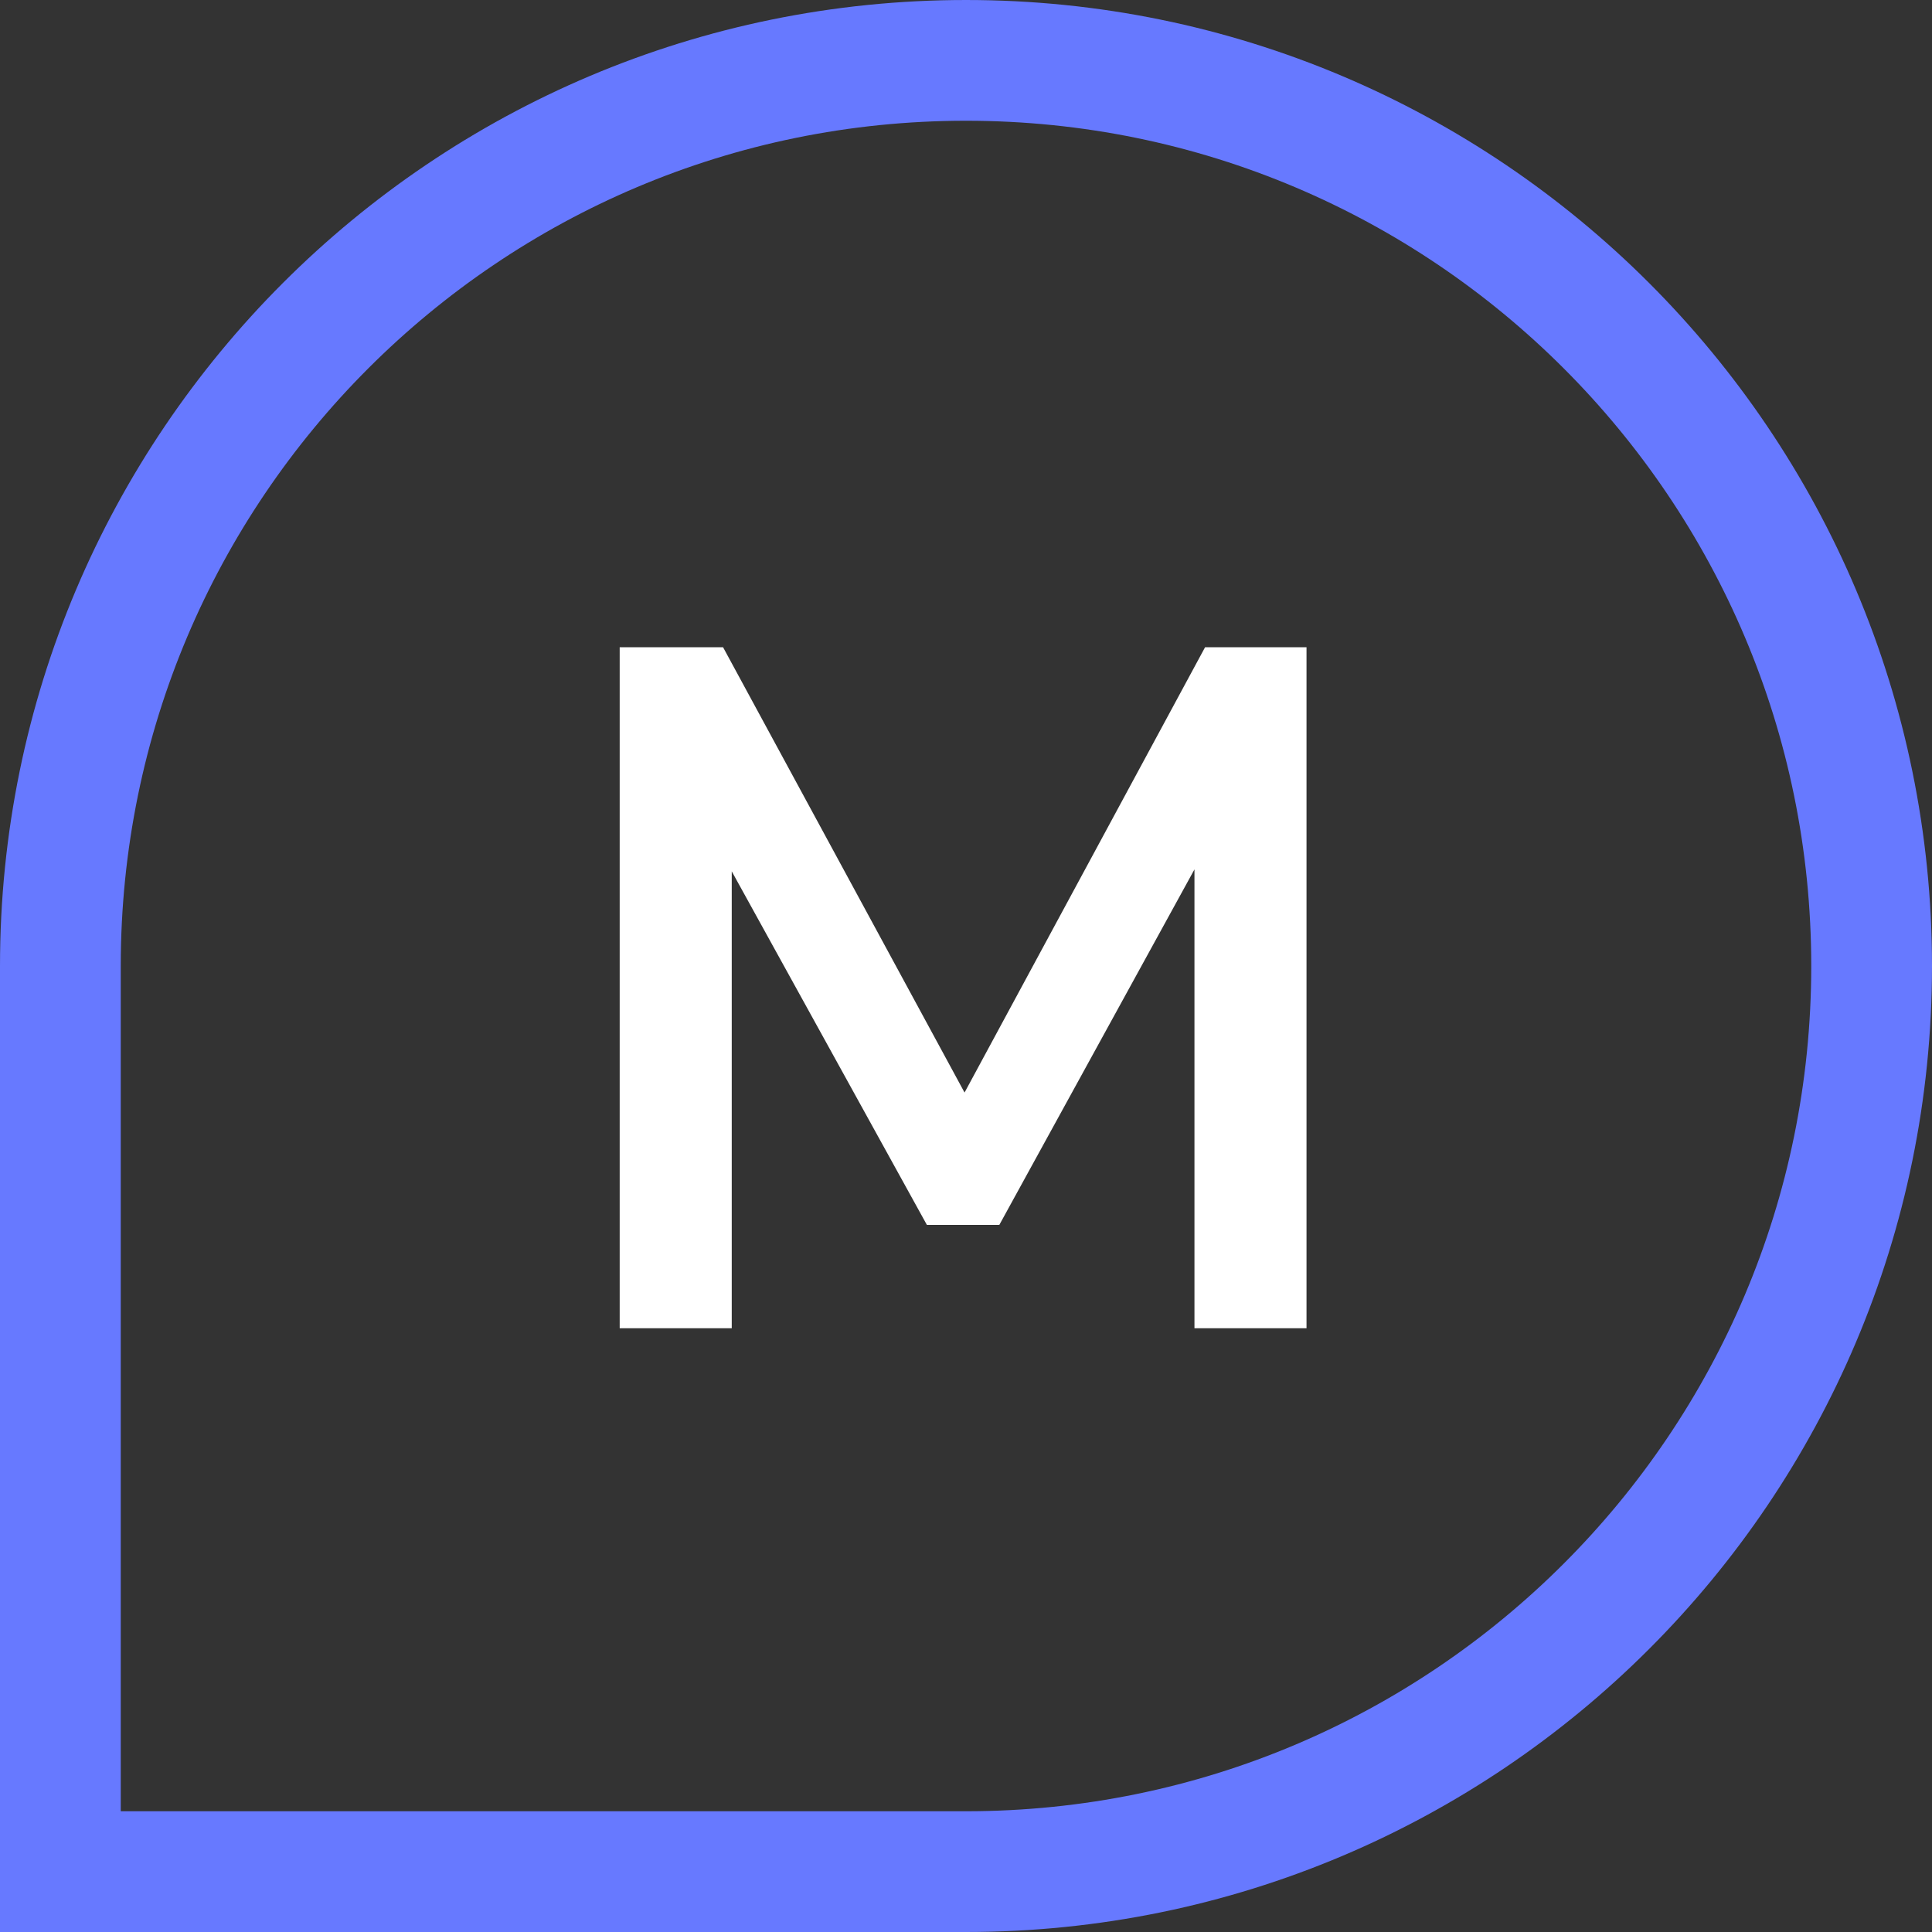
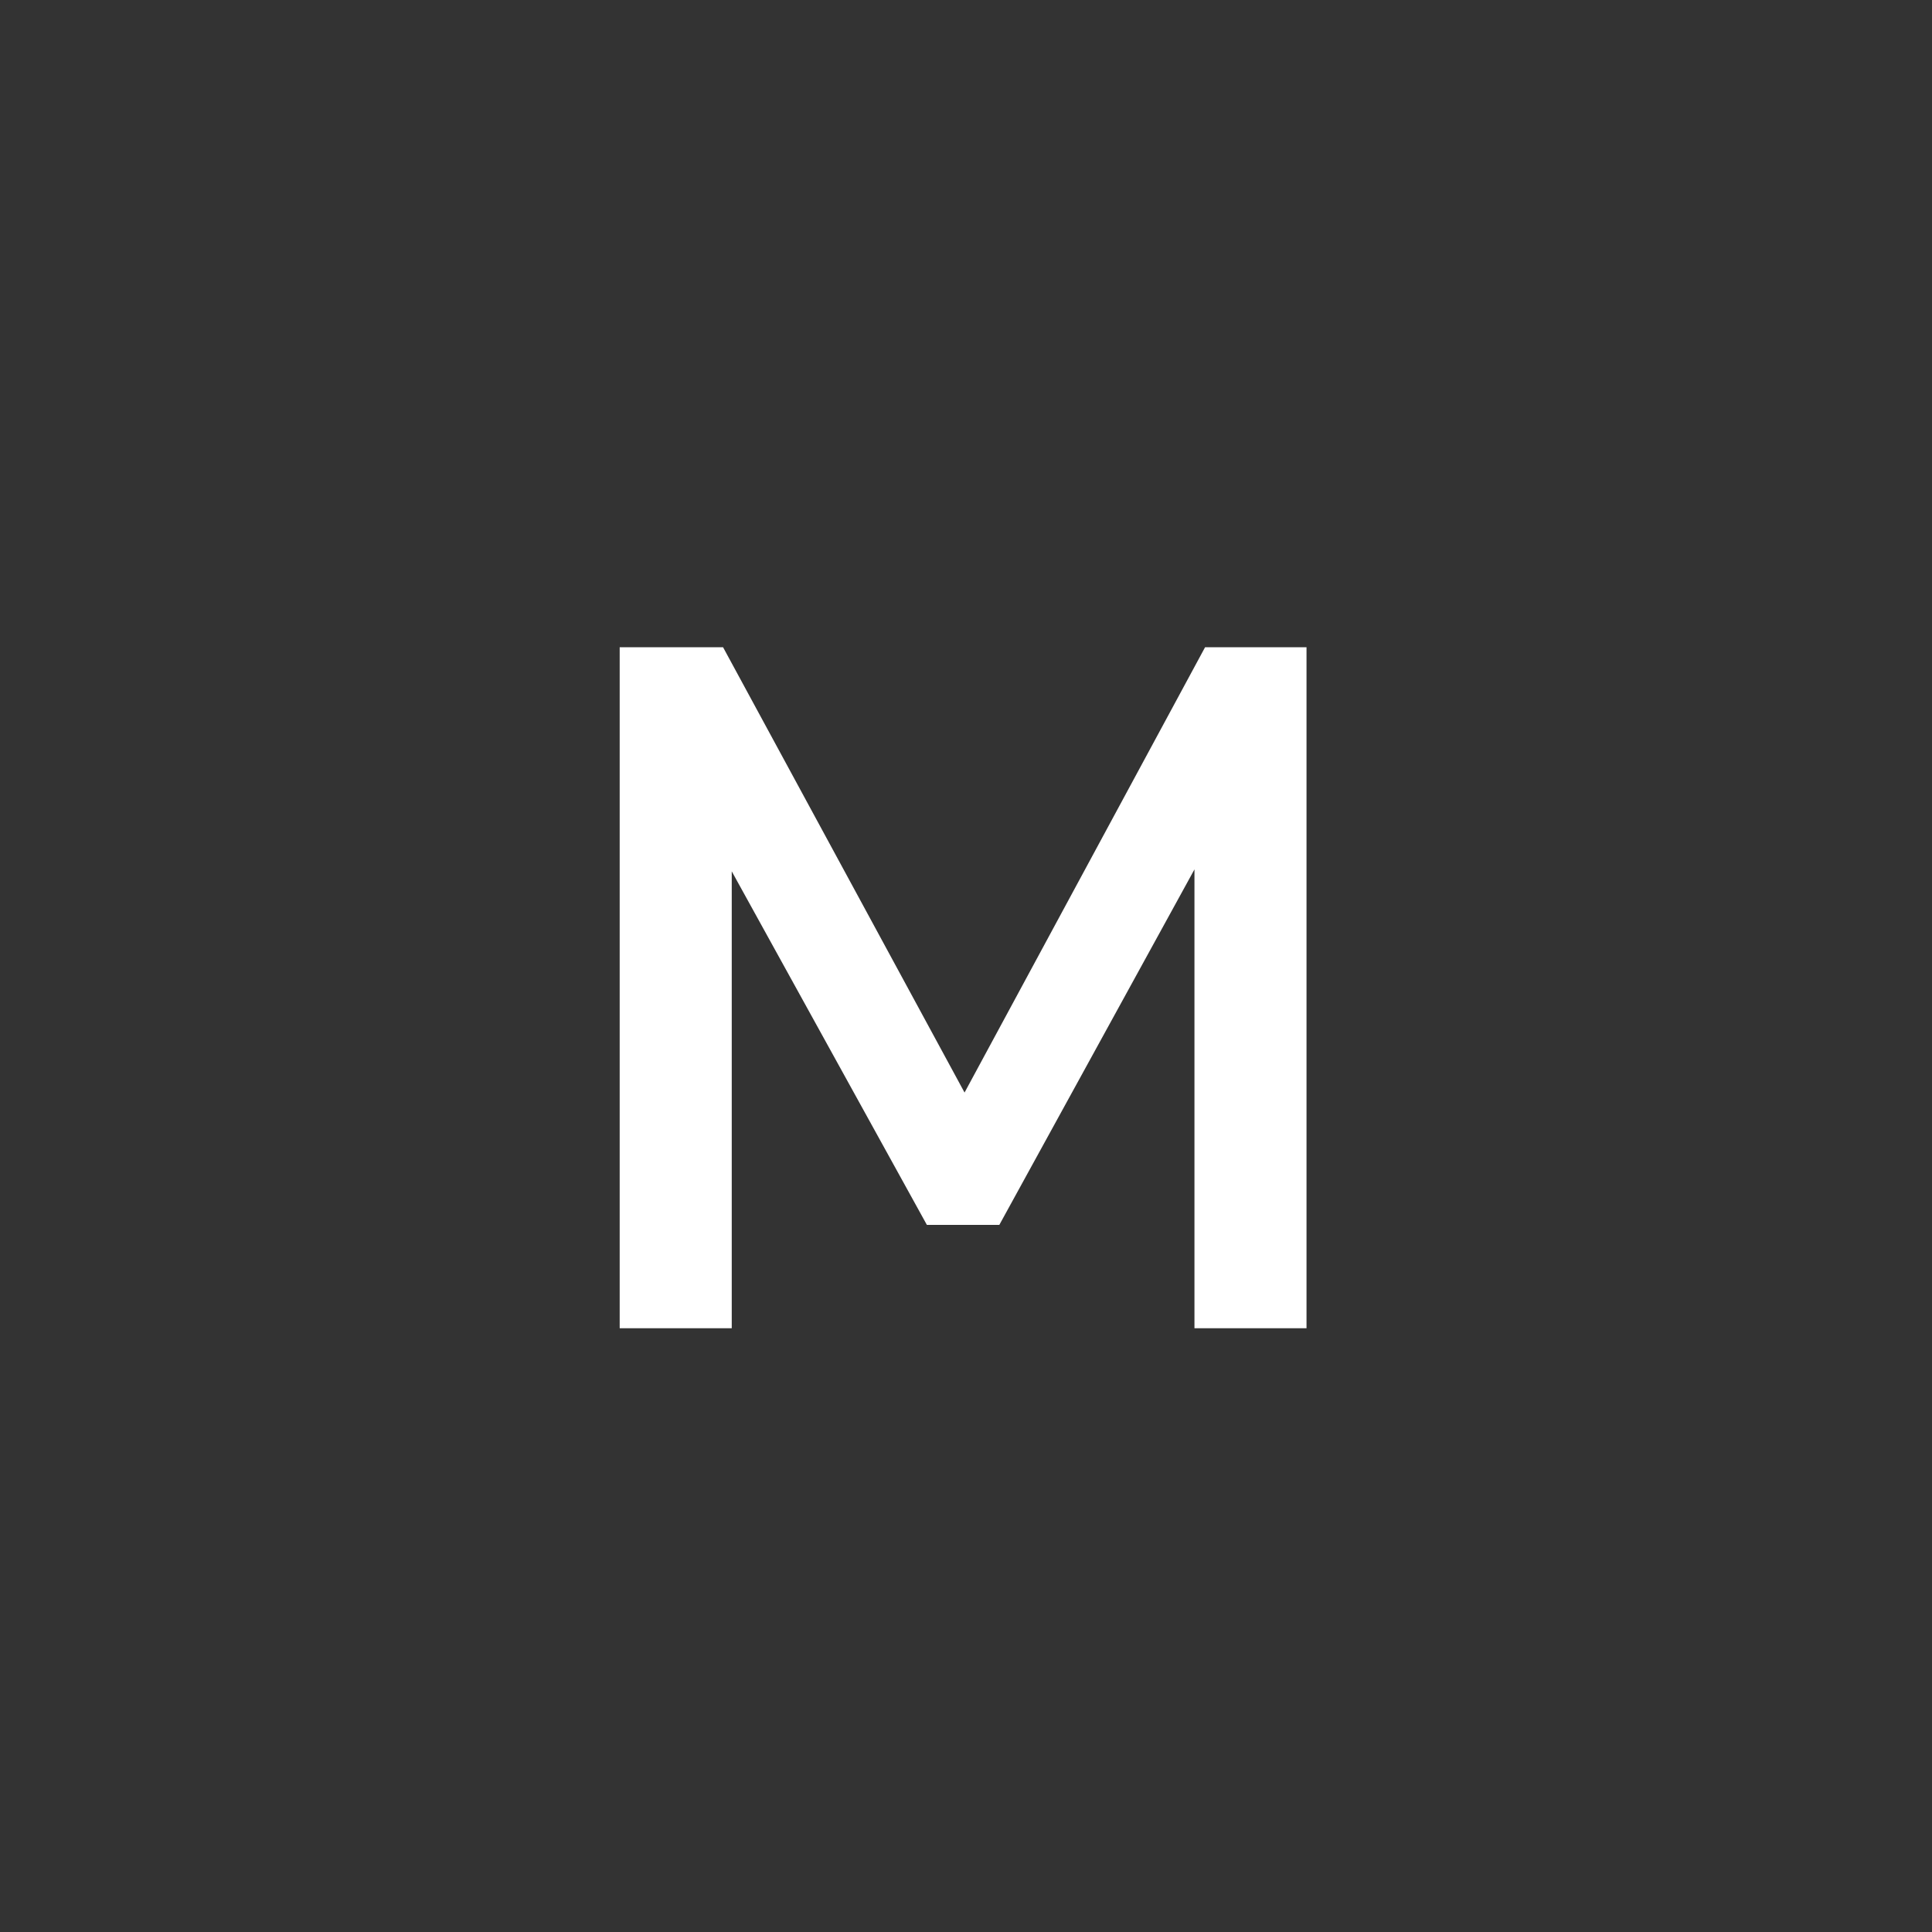
<svg xmlns="http://www.w3.org/2000/svg" width="32" height="32" viewBox="0 0 32 32" fill="none">
  <rect x="0" y="0" width="32" height="32" fill="#333333" stroke="none" />
-   <path d="M1 16C1 7.716 7.716 1 16 1C24.284 1 31 7.716 31 16C31 24.284 24.284 31 16 31H1V16Z" stroke="#6779FF" stroke-width="2" />
  <path d="M10.264 22V10.72H11.976L15.976 18.096L19.96 10.72H21.64V22H19.784V14.4L16.552 20.288H15.352L12.12 14.432V22H10.264Z" fill="white" />
</svg>